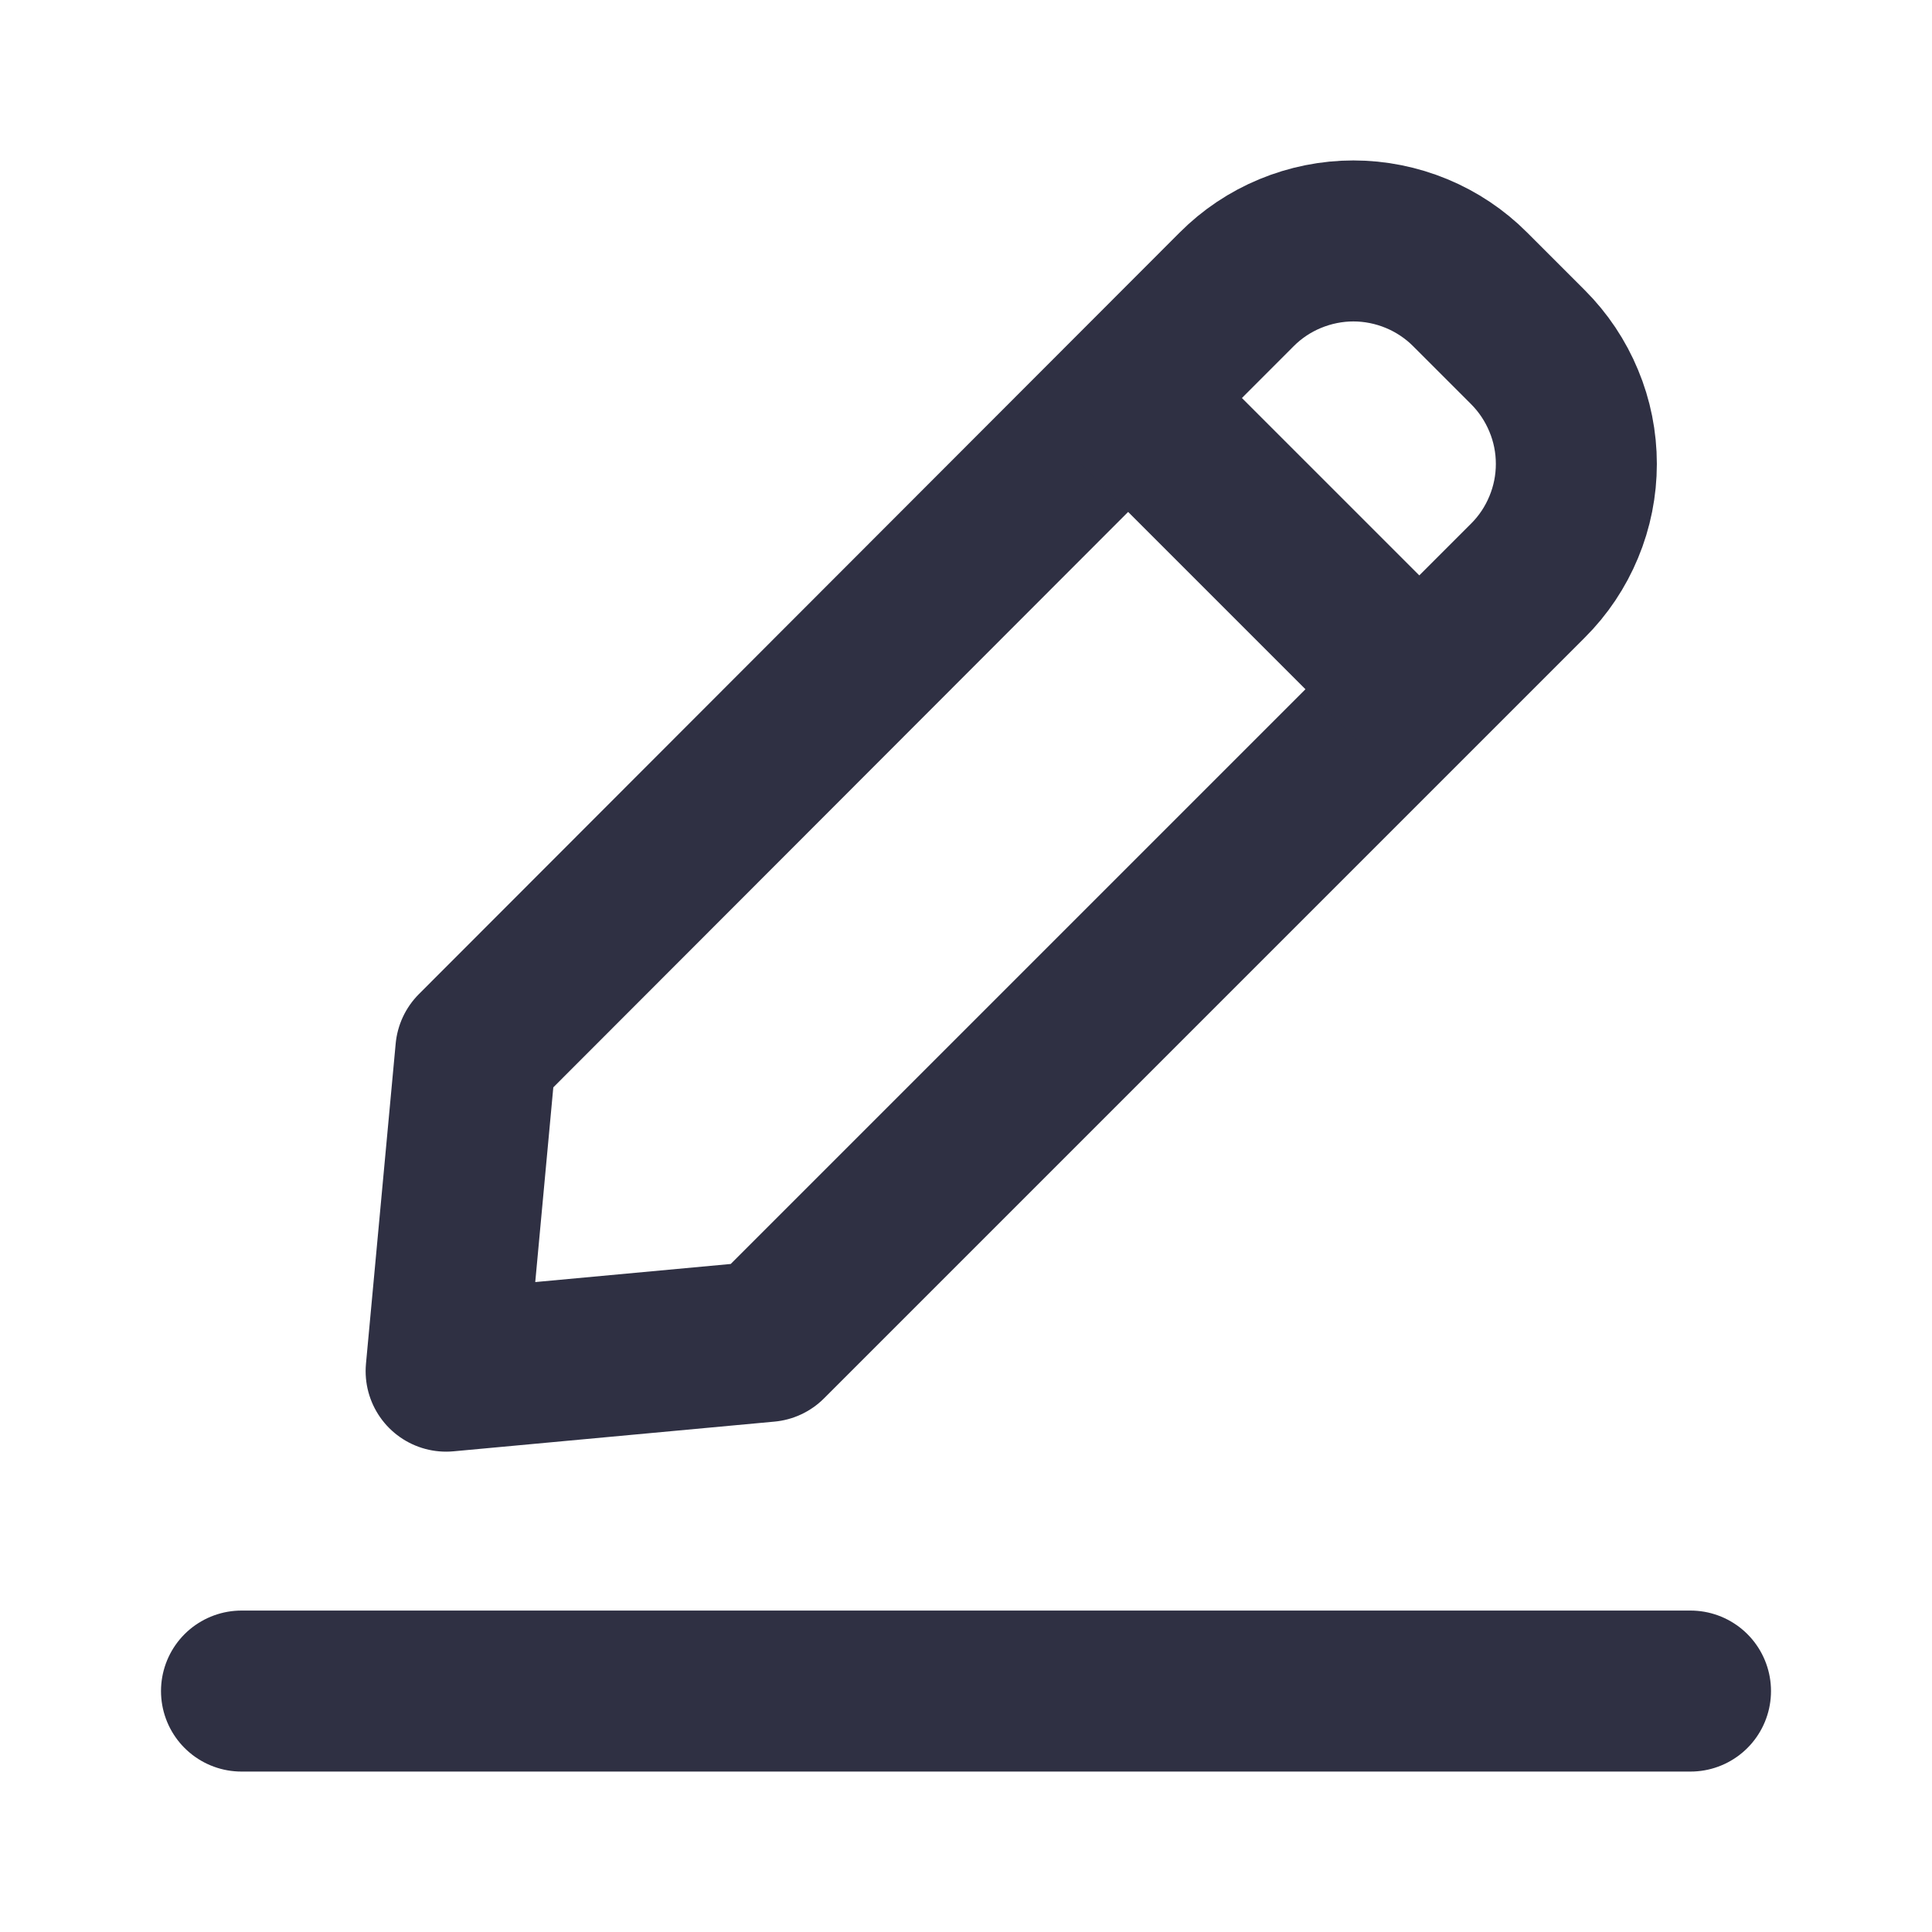
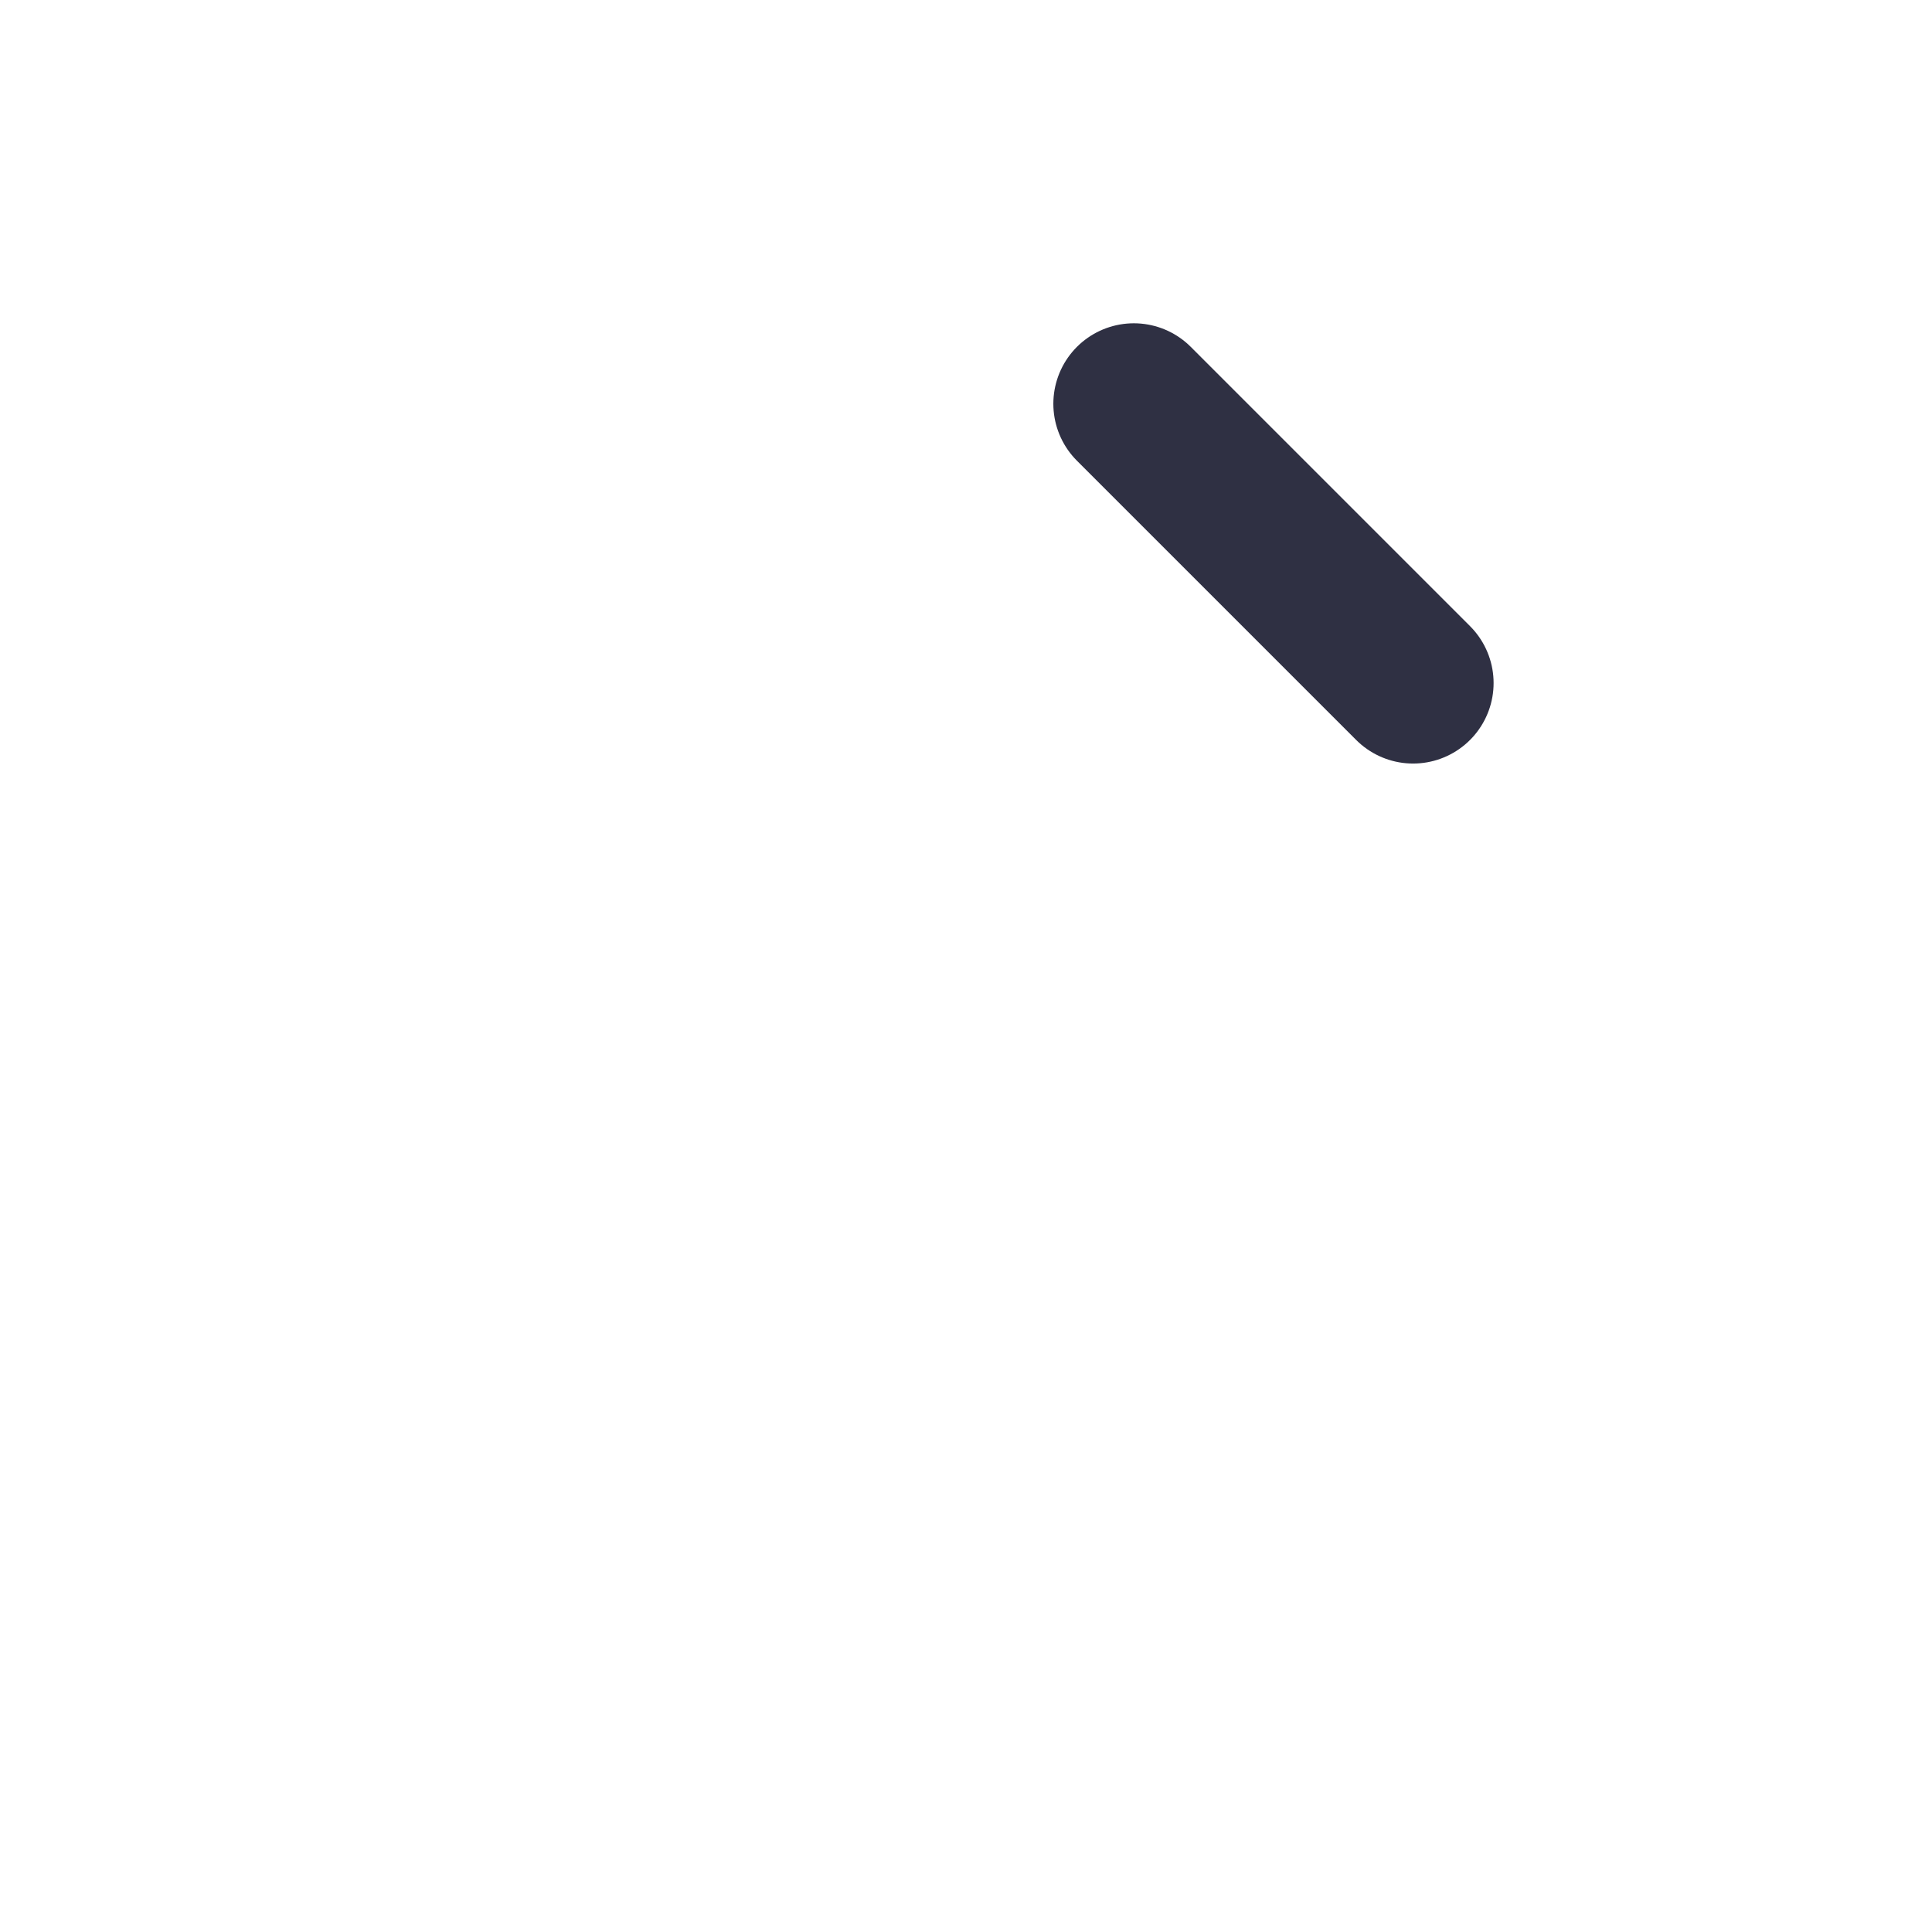
<svg xmlns="http://www.w3.org/2000/svg" width="24" height="24" viewBox="0 0 24 24" fill="none">
-   <path d="M18.263 3.595L18.98 4.312C19.171 4.503 19.322 4.729 19.425 4.978C19.529 5.226 19.582 5.493 19.582 5.763C19.582 6.032 19.529 6.299 19.425 6.548C19.322 6.797 19.171 7.023 18.98 7.213L9.529 16.664L5.542 17.033L5.911 13.056L15.362 3.595C15.552 3.404 15.778 3.253 16.027 3.15C16.276 3.047 16.543 2.993 16.812 2.993C17.082 2.993 17.349 3.047 17.598 3.15C17.846 3.253 18.073 3.404 18.263 3.595V3.595Z" stroke="#2F3043" stroke-width="2" stroke-linecap="round" stroke-linejoin="round" />
  <path d="M17.554 8.485L14.085 5.016" stroke="#2F3043" stroke-width="2" stroke-linecap="round" stroke-linejoin="round" />
-   <path d="M3 21.007H21" stroke="#2F3043" stroke-width="2" stroke-linecap="round" stroke-linejoin="round" />
</svg>